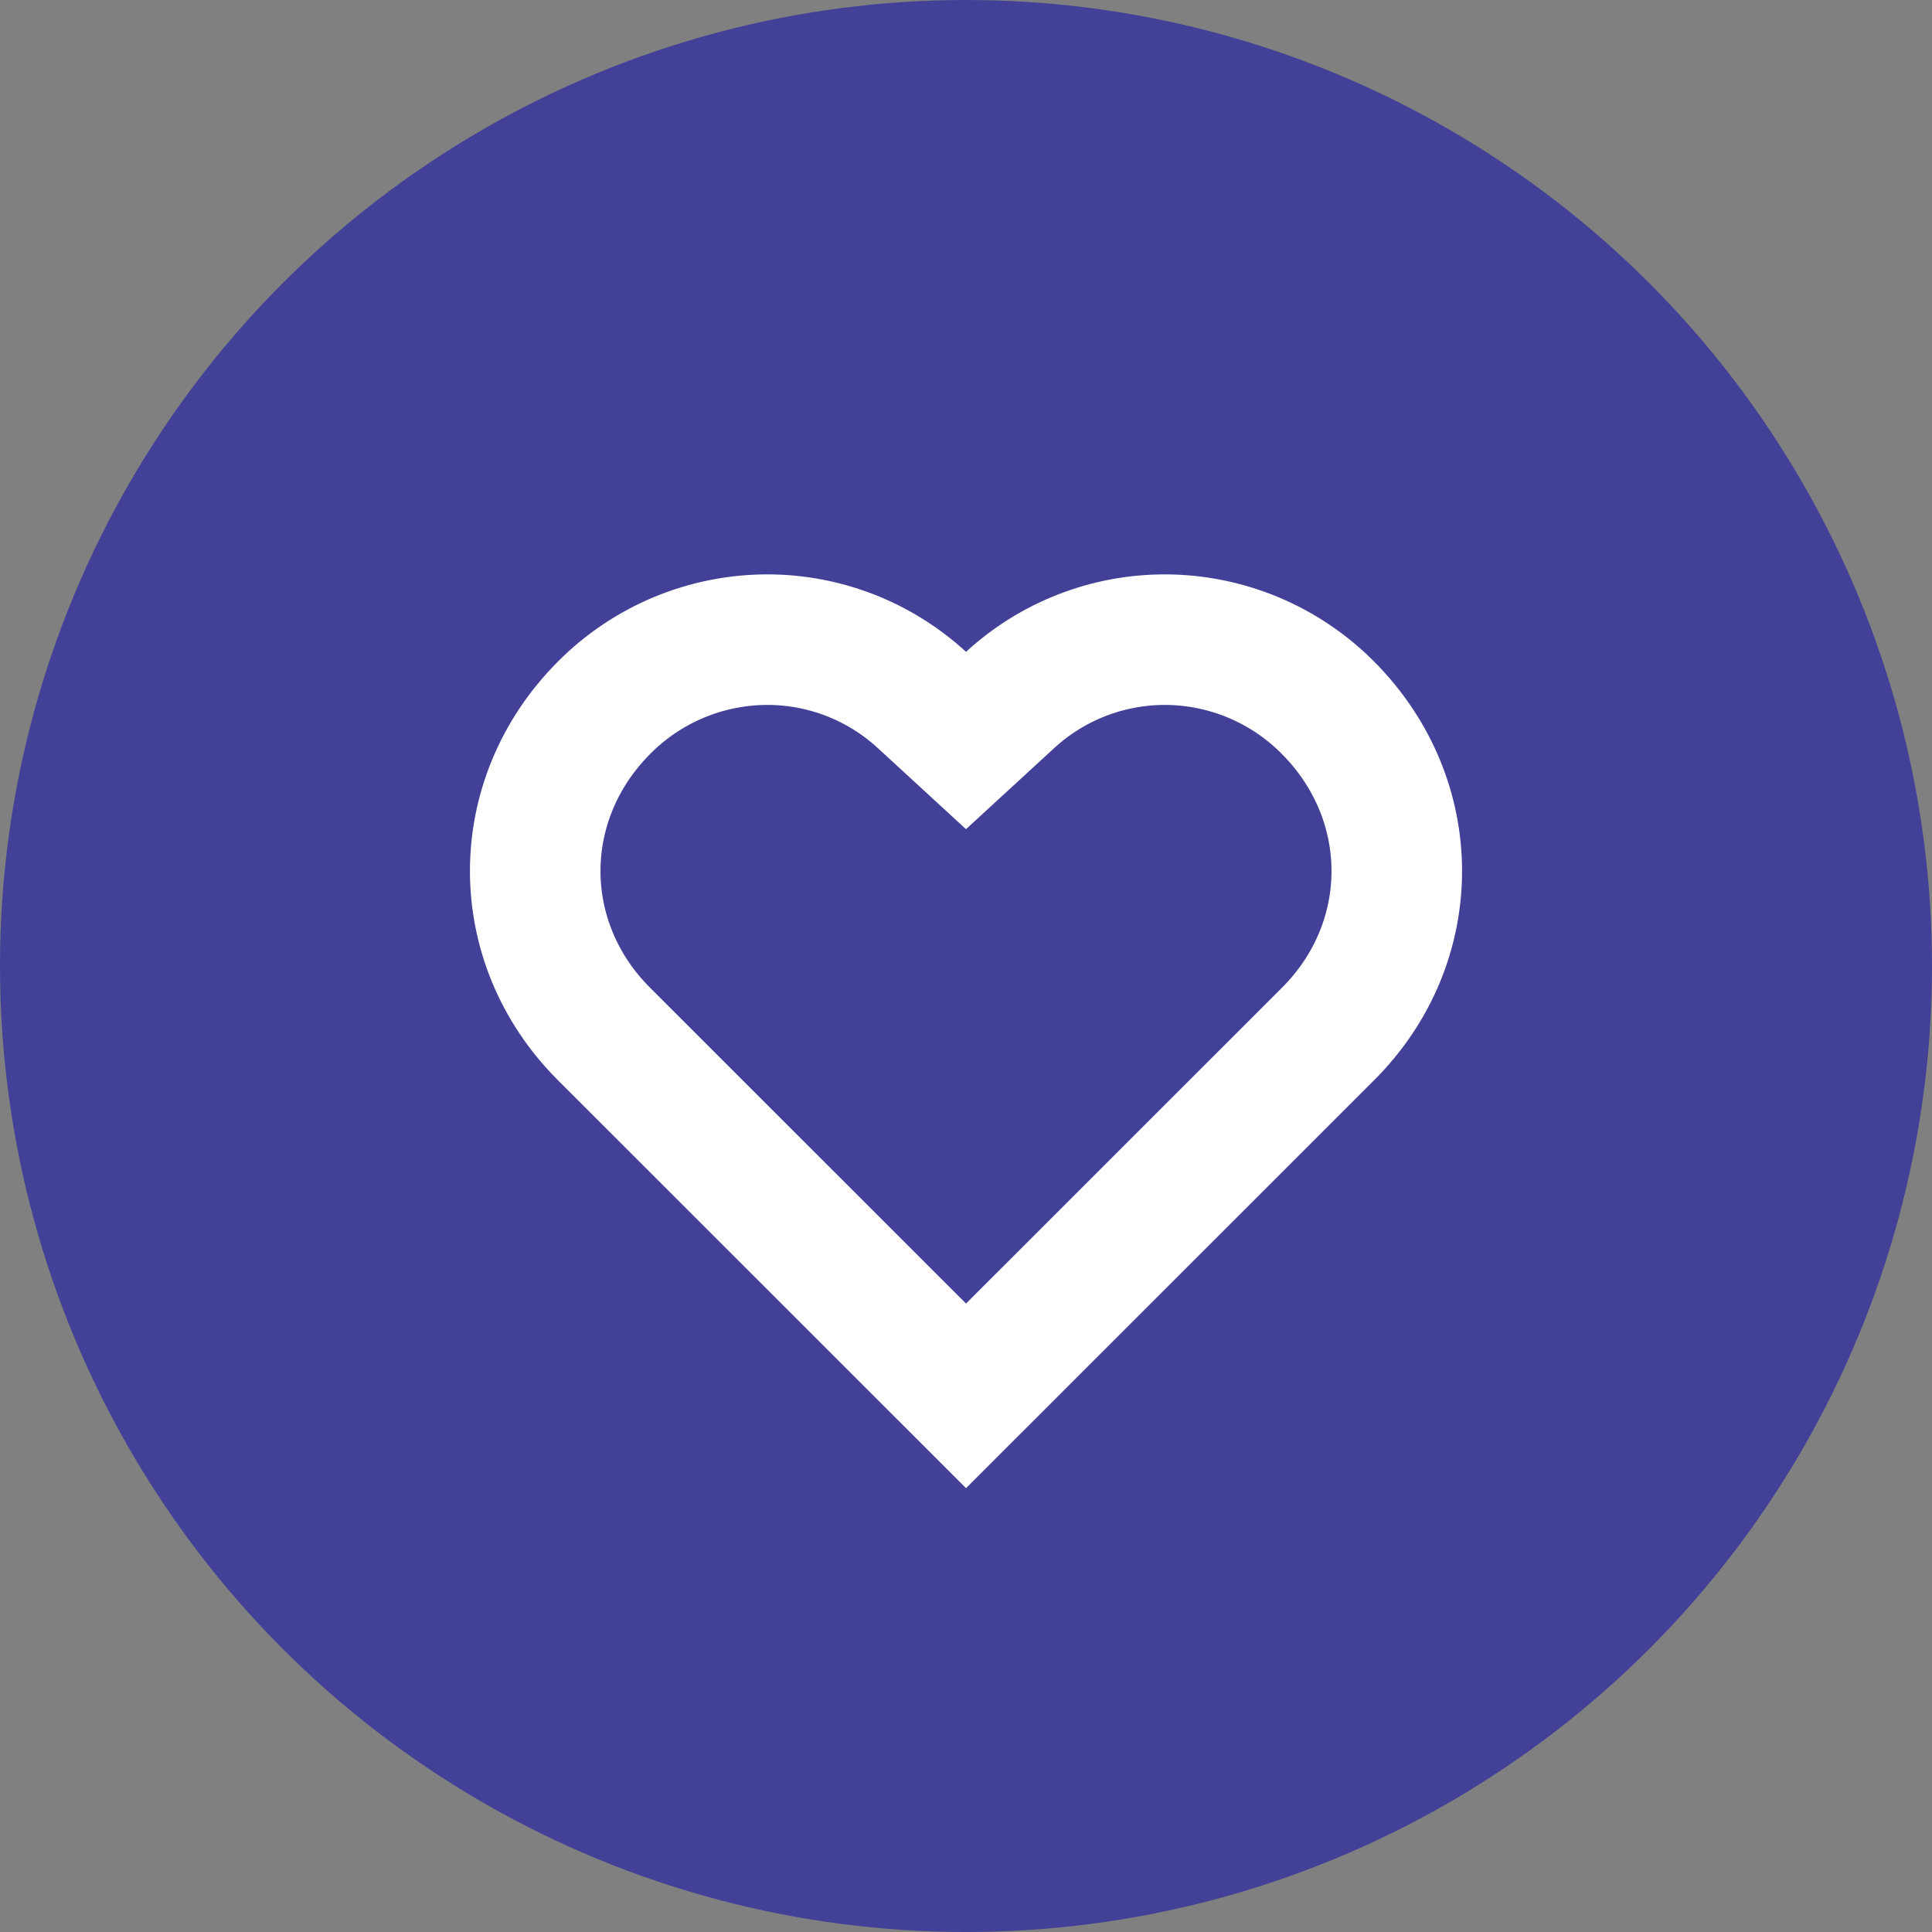
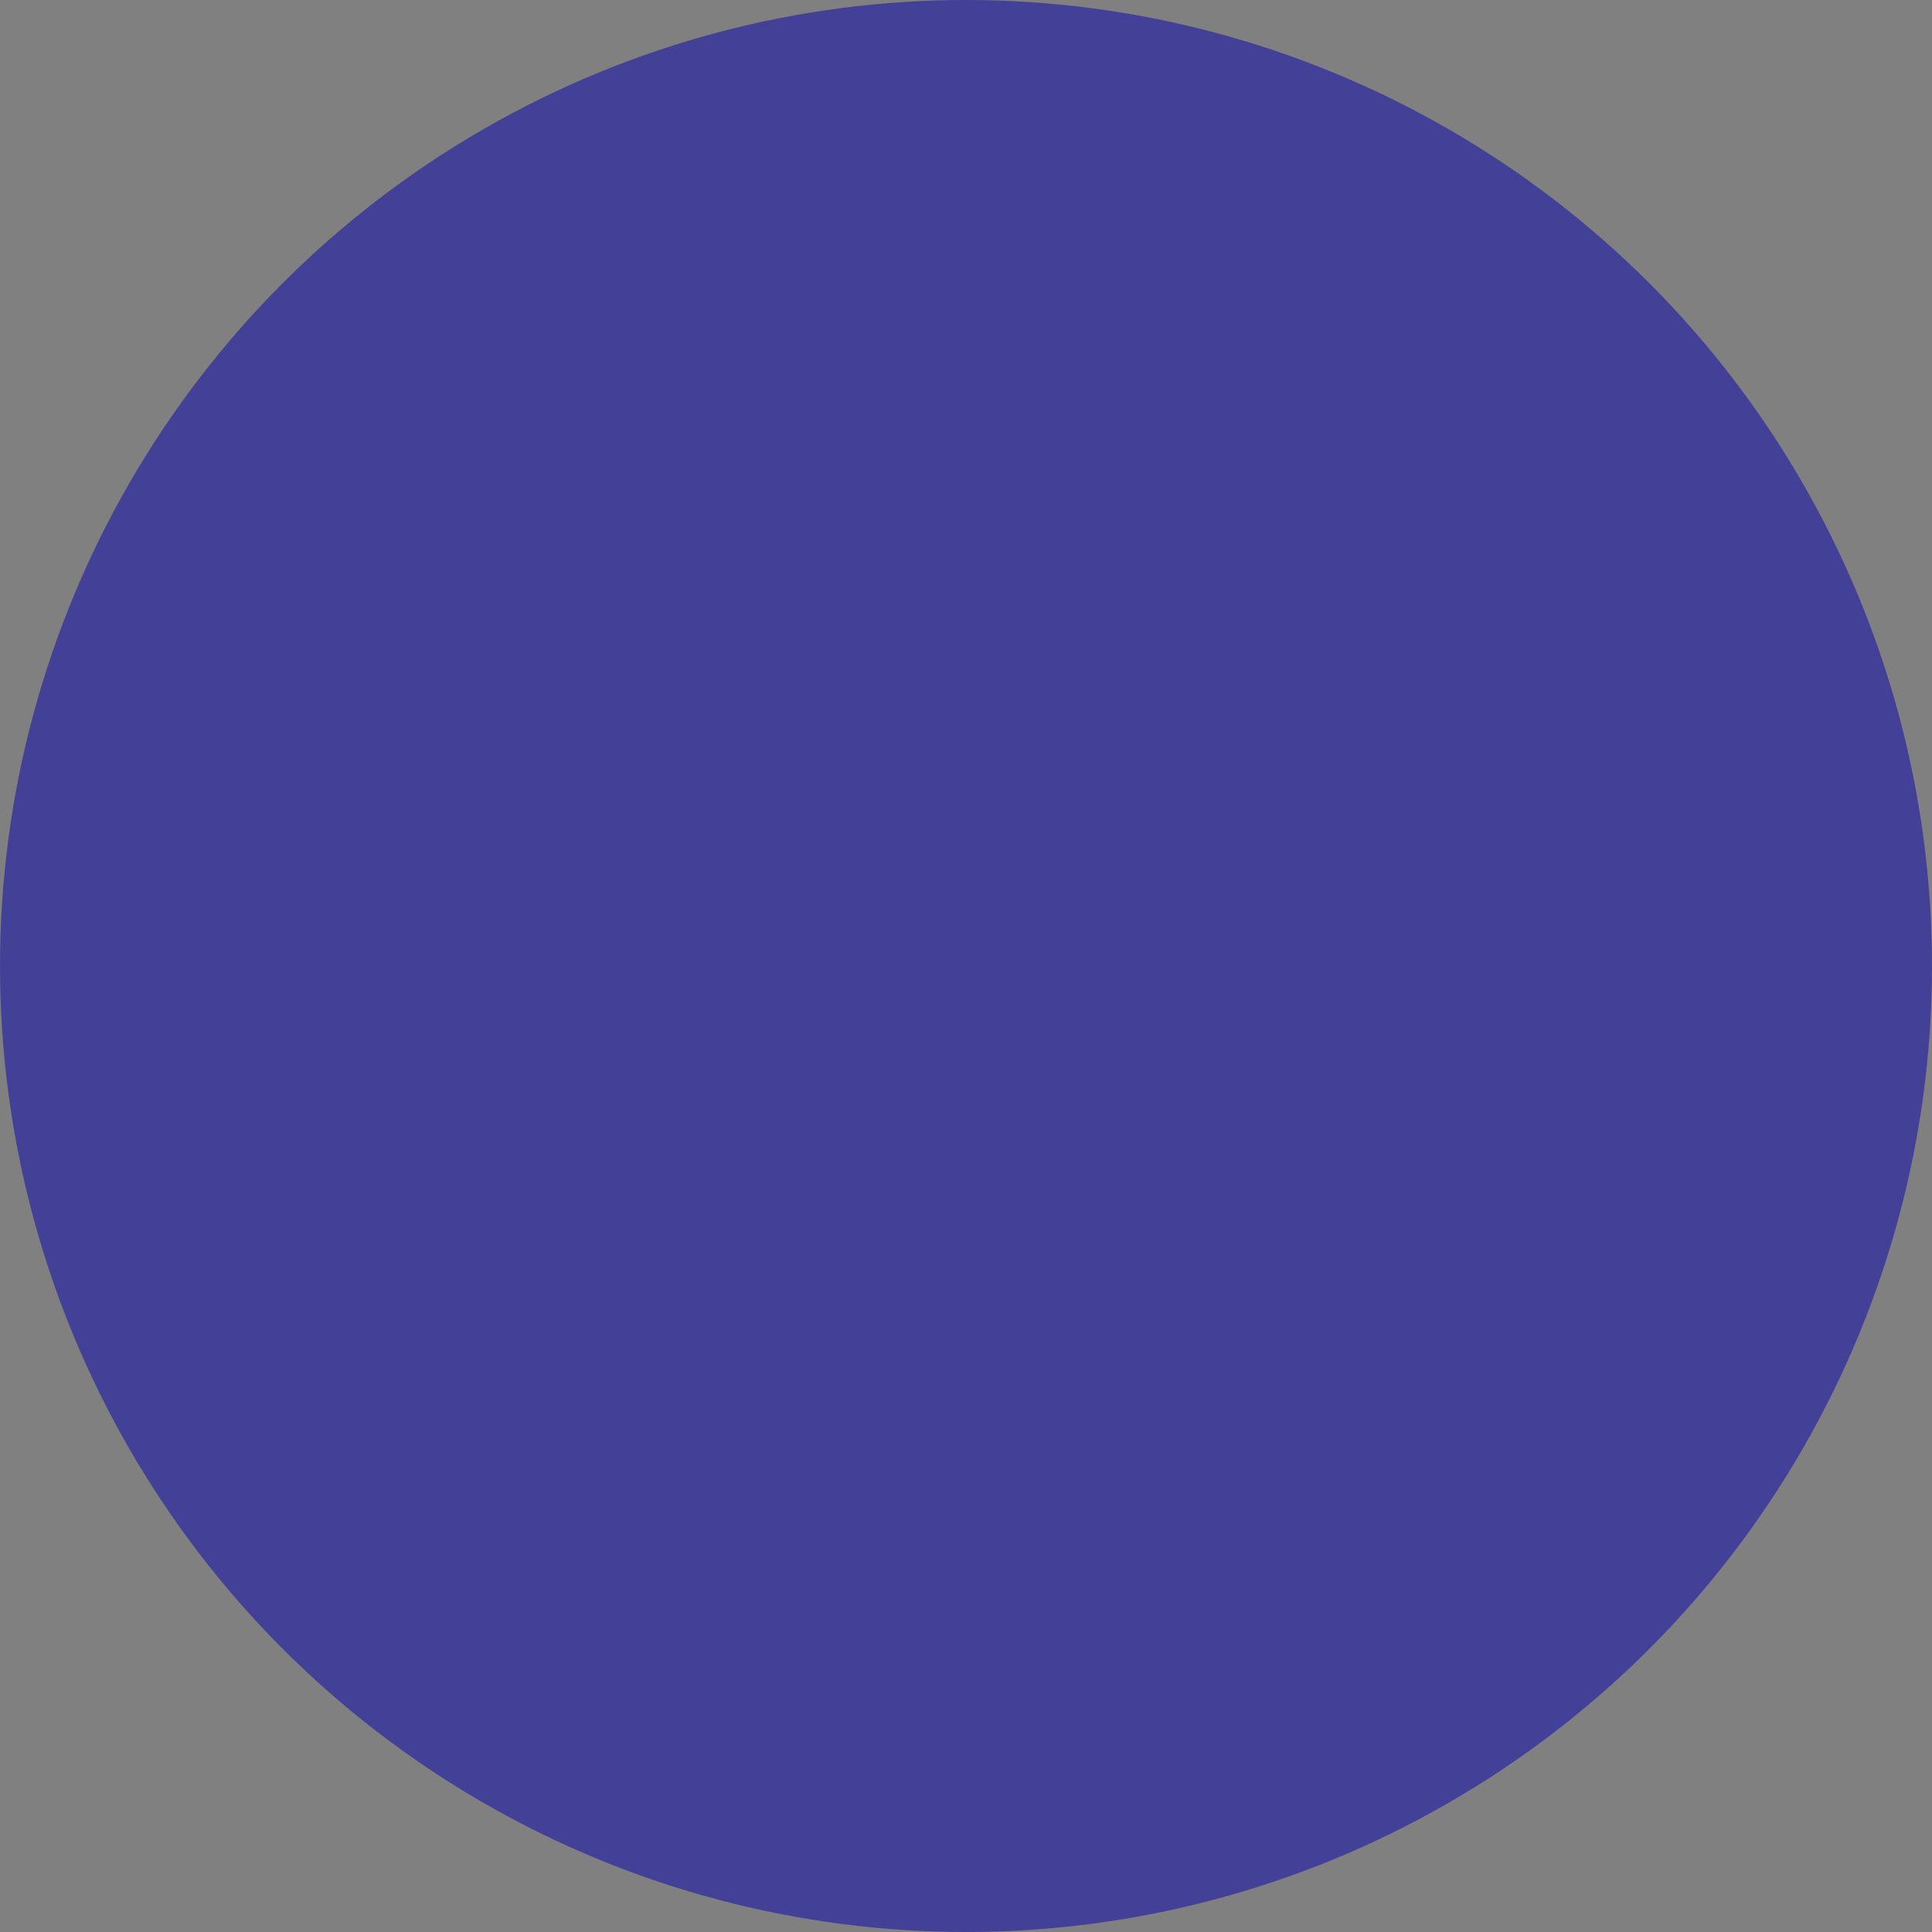
<svg xmlns="http://www.w3.org/2000/svg" width="74" height="74" viewBox="0 0 74 74" fill="none">
  <rect x="0" y="0" width="74" height="74" fill="#808080" stroke="none" />
  <circle cx="37" cy="37" r="37" fill="#434197" />
-   <path d="M50.859 27.102L50.861 27.105C54.383 30.64 54.374 36.099 50.869 39.601L50.869 39.601L37.001 53.465L23.132 39.601L23.132 39.601C19.626 36.097 19.62 30.639 23.132 27.113L23.136 27.109C23.955 26.283 24.929 25.628 26.002 25.18C27.075 24.733 28.226 24.501 29.389 24.5C31.582 24.5 33.694 25.324 35.309 26.808L37 28.363L38.692 26.808C40.307 25.324 42.419 24.501 44.613 24.5C45.774 24.501 46.923 24.731 47.995 25.178C49.067 25.625 50.04 26.279 50.859 27.102Z" stroke="white" stroke-width="5" />
</svg>